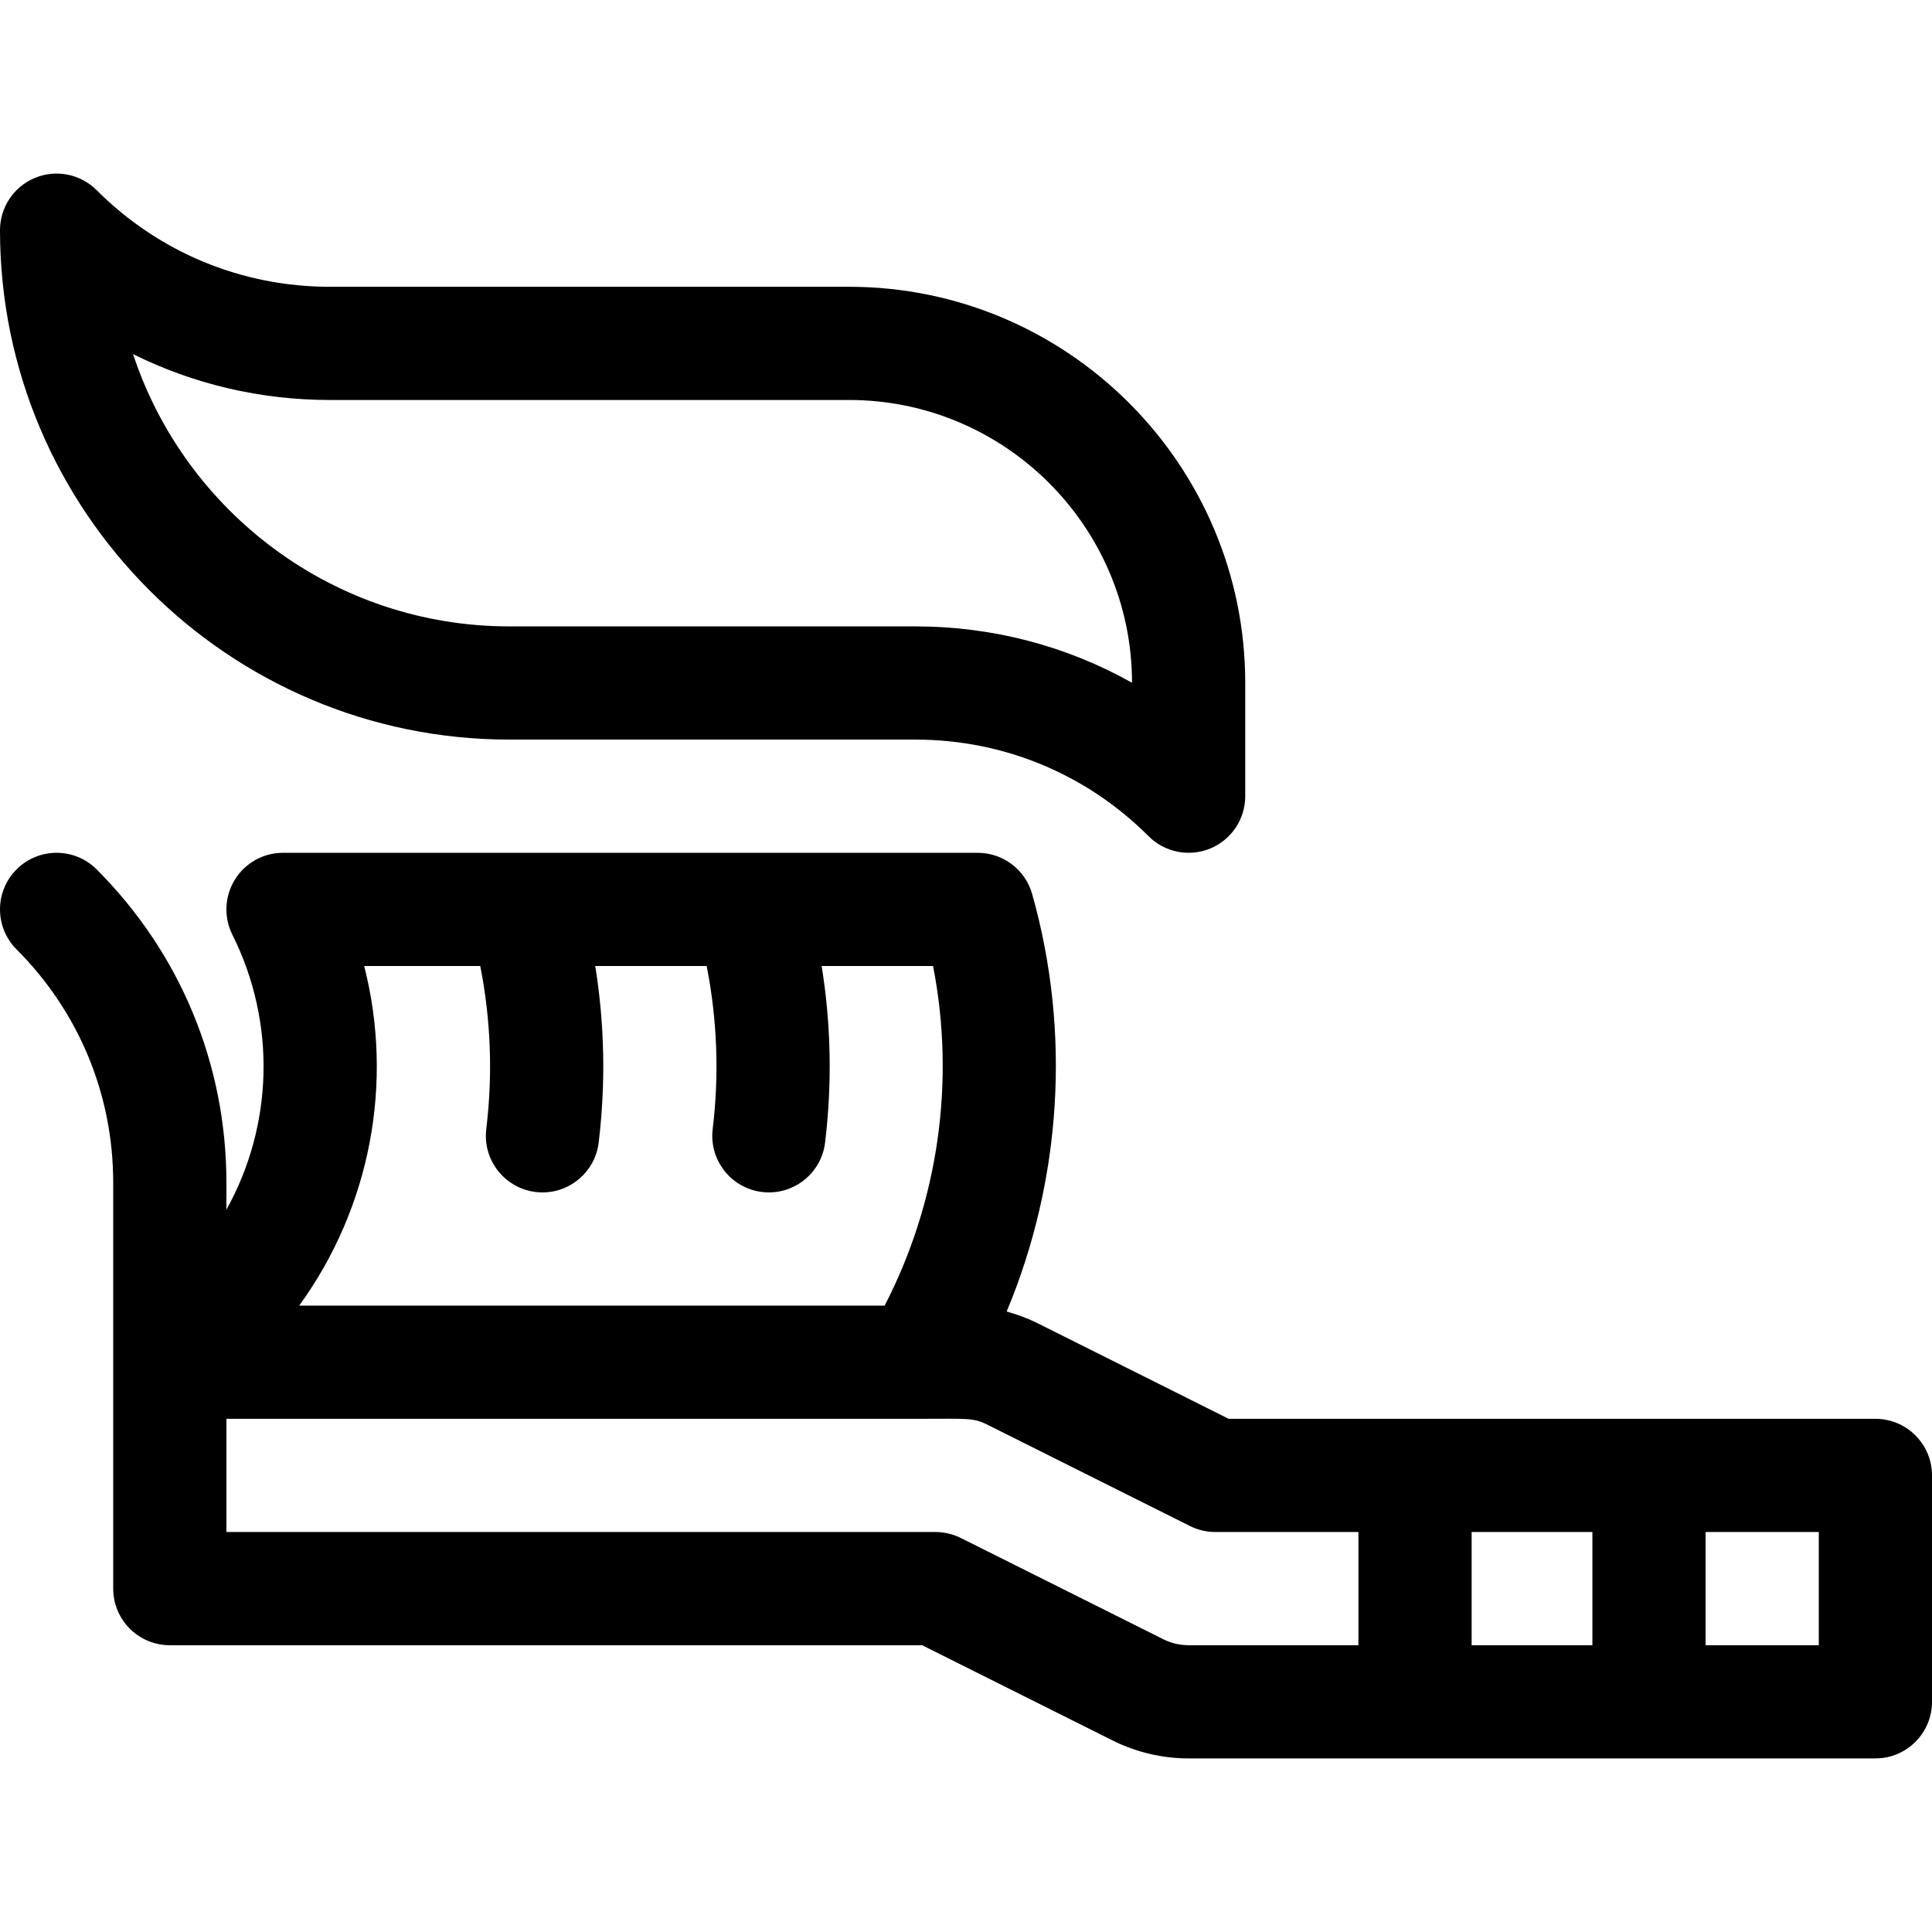
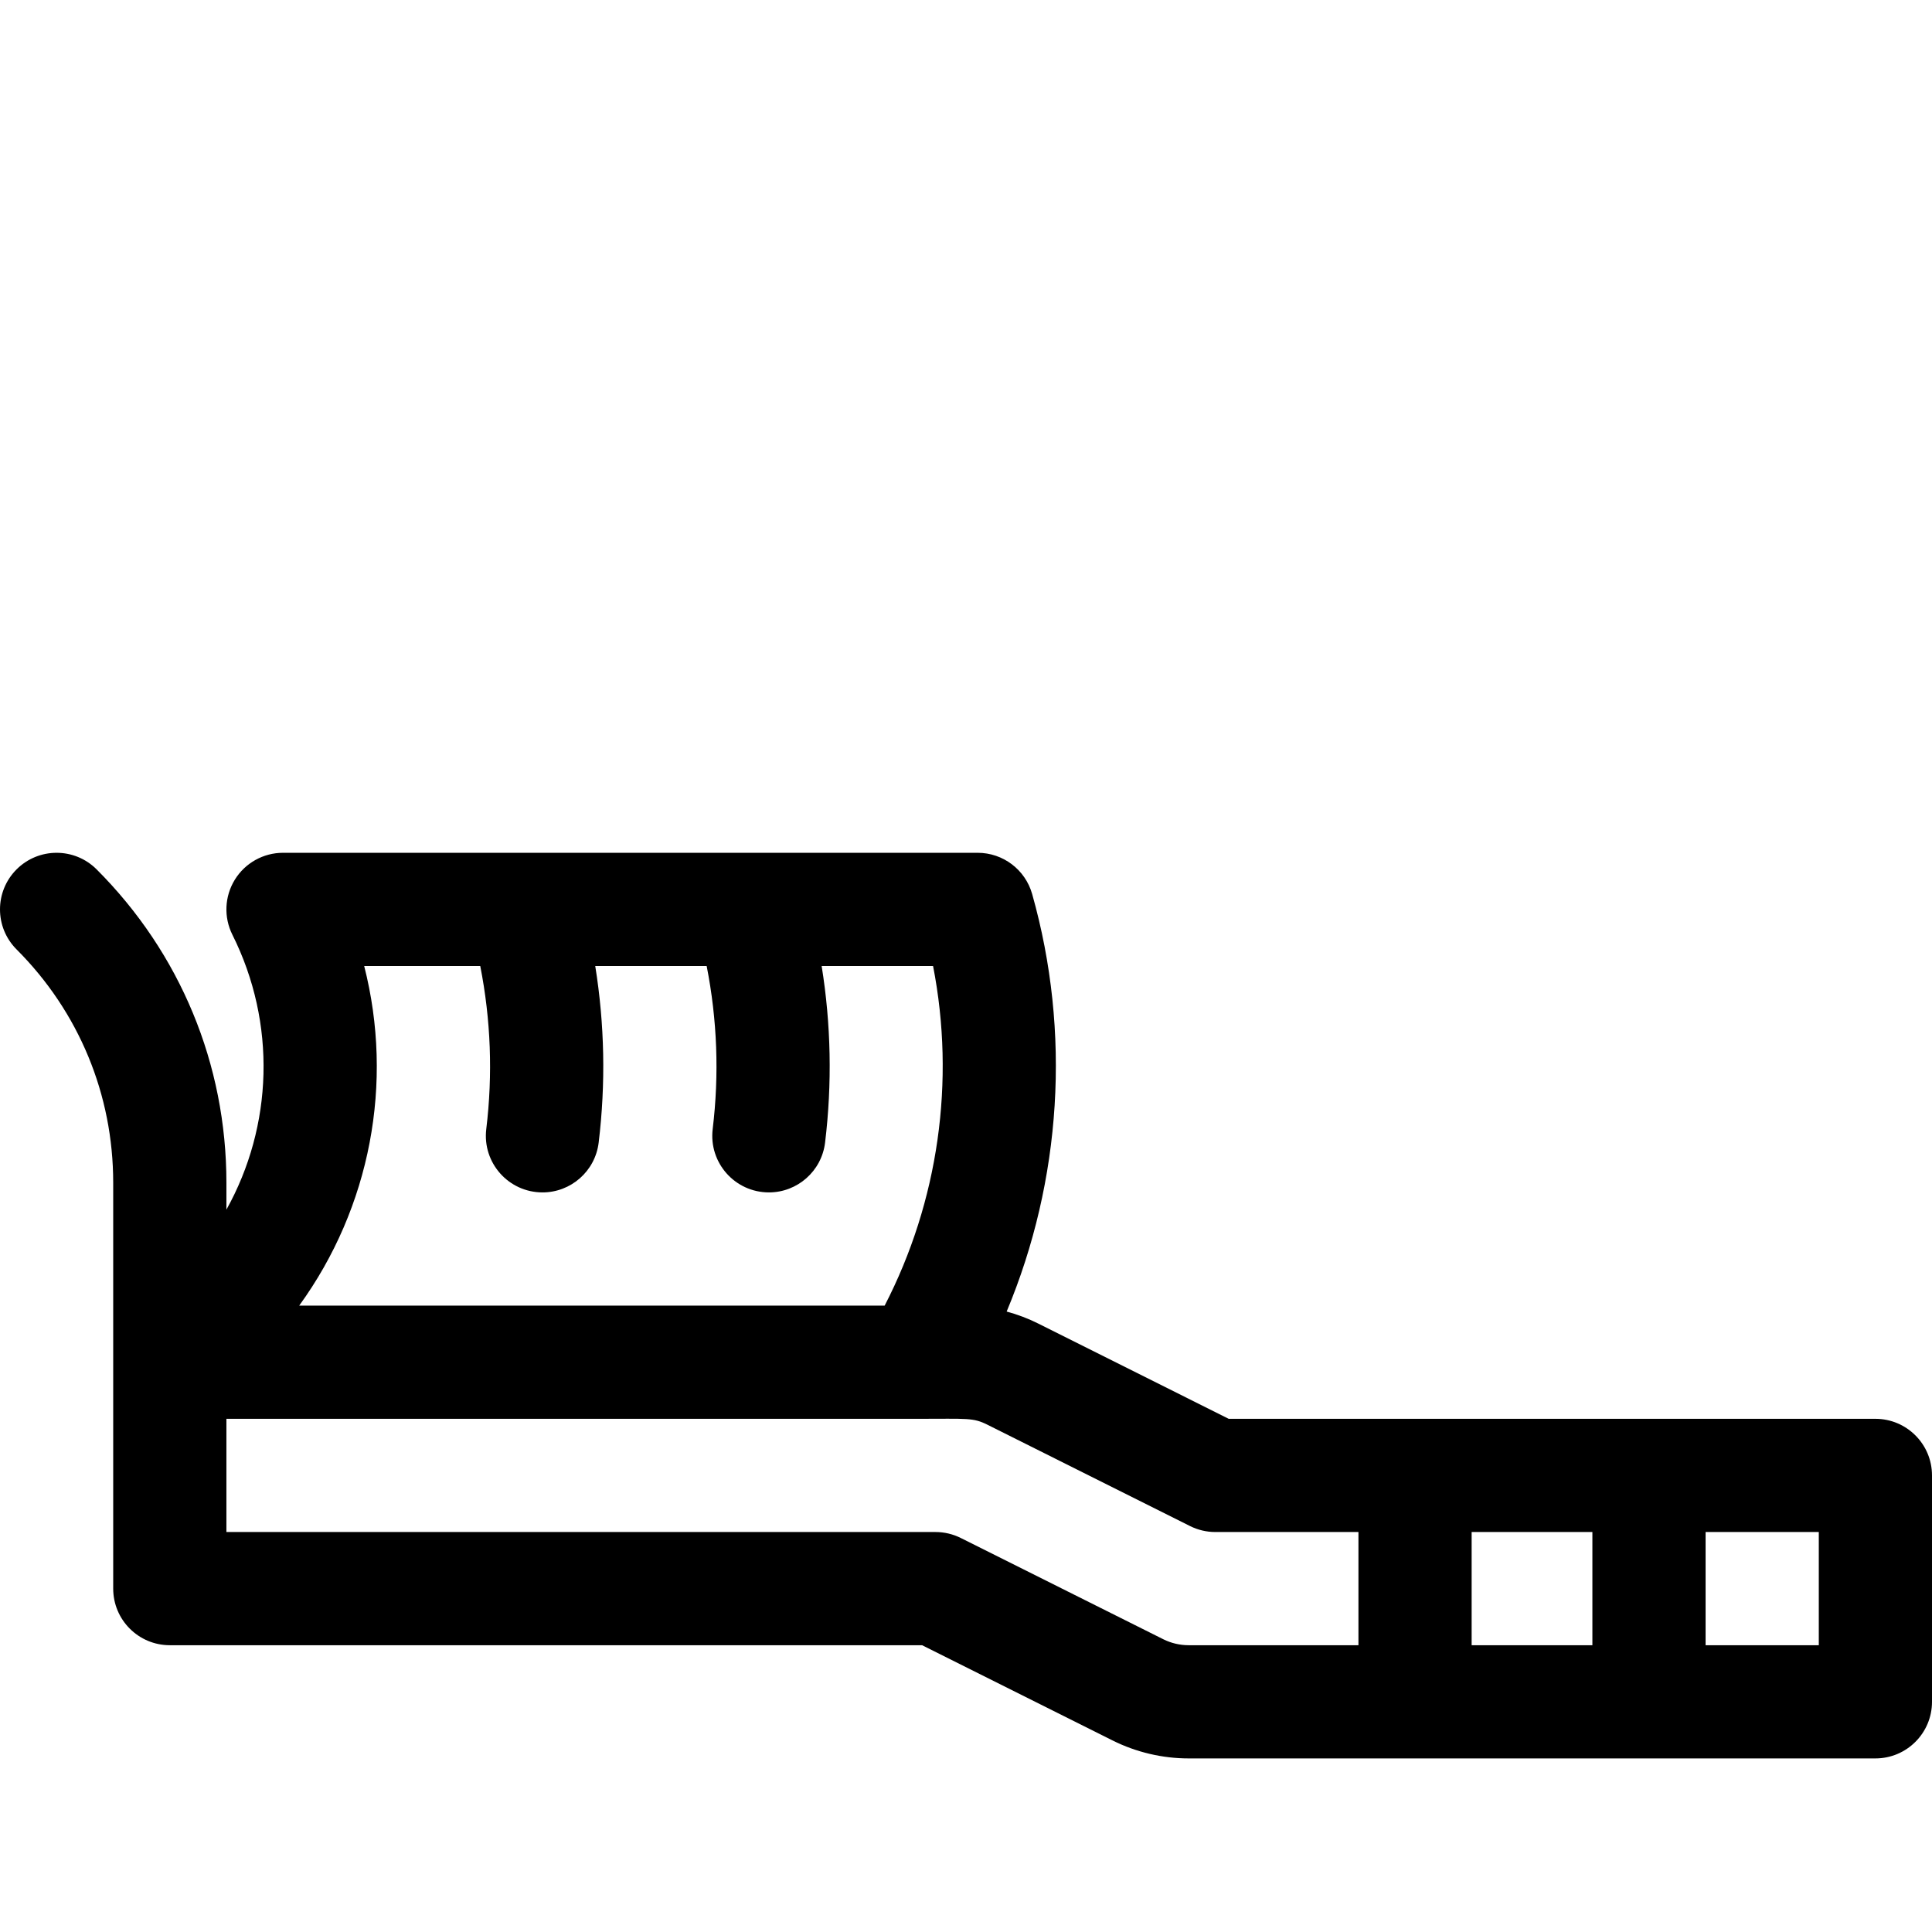
<svg xmlns="http://www.w3.org/2000/svg" id="Capa_1" x="0px" y="0px" viewBox="0 0 512 512" style="enable-background:new 0 0 512 512;" xml:space="preserve">
  <g>
    <path d="M497,376H325.617l-50.485-25.25c-2.678-1.34-5.482-2.396-8.357-3.177c14.541-34.795,17.109-74.002,6.757-110.65 c-1.825-6.461-7.721-10.923-14.435-10.923H75c-5.199,0-10.027,2.692-12.76,7.114c-2.733,4.422-2.981,9.944-0.657,14.594 c11.751,23.502,10.747,50.728-1.583,72.865v-7.146c0-31.365-12.214-60.854-34.394-83.033c-5.857-5.858-15.354-5.858-21.213,0 c-5.858,5.858-5.858,15.355,0,21.213C20.906,268.12,30,290.075,30,313.427c0,10.816,0,97.054,0,107.573c0,8.284,6.716,15,15,15 h199.369l50.505,25.252C301.086,464.359,308.045,466,315,466h182c8.284,0,15-6.716,15-15v-60C512,382.716,505.284,376,497,376z M422,406v30h-32v-30H422z M127.27,256c2.805,14.218,3.35,28.702,1.598,43.2c-1.078,8.915,5.873,16.801,14.911,16.801 c7.48,0,13.953-5.589,14.873-13.202c1.896-15.686,1.58-31.358-0.909-46.8h29.528c2.805,14.218,3.35,28.702,1.598,43.2 c-1.078,8.915,5.873,16.801,14.911,16.801c7.48,0,13.953-5.589,14.873-13.202c1.896-15.686,1.58-31.358-0.909-46.8h29.525 c5.965,30.497,1.433,62.398-12.825,90H79.294c18.881-26.027,25.116-59.042,17.219-90H127.27z M308.29,434.42l-53.672-26.836 c-2.083-1.041-4.379-1.583-6.708-1.583H60v-30h183.184c0.022,0,0.045,0.002,0.067,0.002c0.023,0,0.046-0.002,0.069-0.002 c13.171,0,14.542-0.345,18.388,1.58l53.657,26.836c2.083,1.042,4.38,1.584,6.709,1.584H360v30h-45 C312.678,436,310.358,435.454,308.29,434.42z M482,436h-30v-30h30V436z" />
-     <path d="M135,196h107.574c23.353,0,45.307,9.094,61.819,25.606c4.297,4.297,10.752,5.57,16.347,3.252 c5.605-2.322,9.26-7.791,9.26-13.858v-30c0-57.897-47.103-105-105-105H87.426c-23.352,0-45.307-9.094-61.819-25.606 c-4.291-4.29-10.743-5.574-16.347-3.252C3.655,49.464,0,54.933,0,61C0,135.44,60.561,196,135,196z M87.426,106H225 c41.335,0,74.967,33.612,75,74.939C282.658,171.188,263.014,166,242.574,166H135c-46.434,0-85.923-30.293-99.741-72.157 C51.271,101.797,69.024,106,87.426,106z" />
  </g>
</svg>